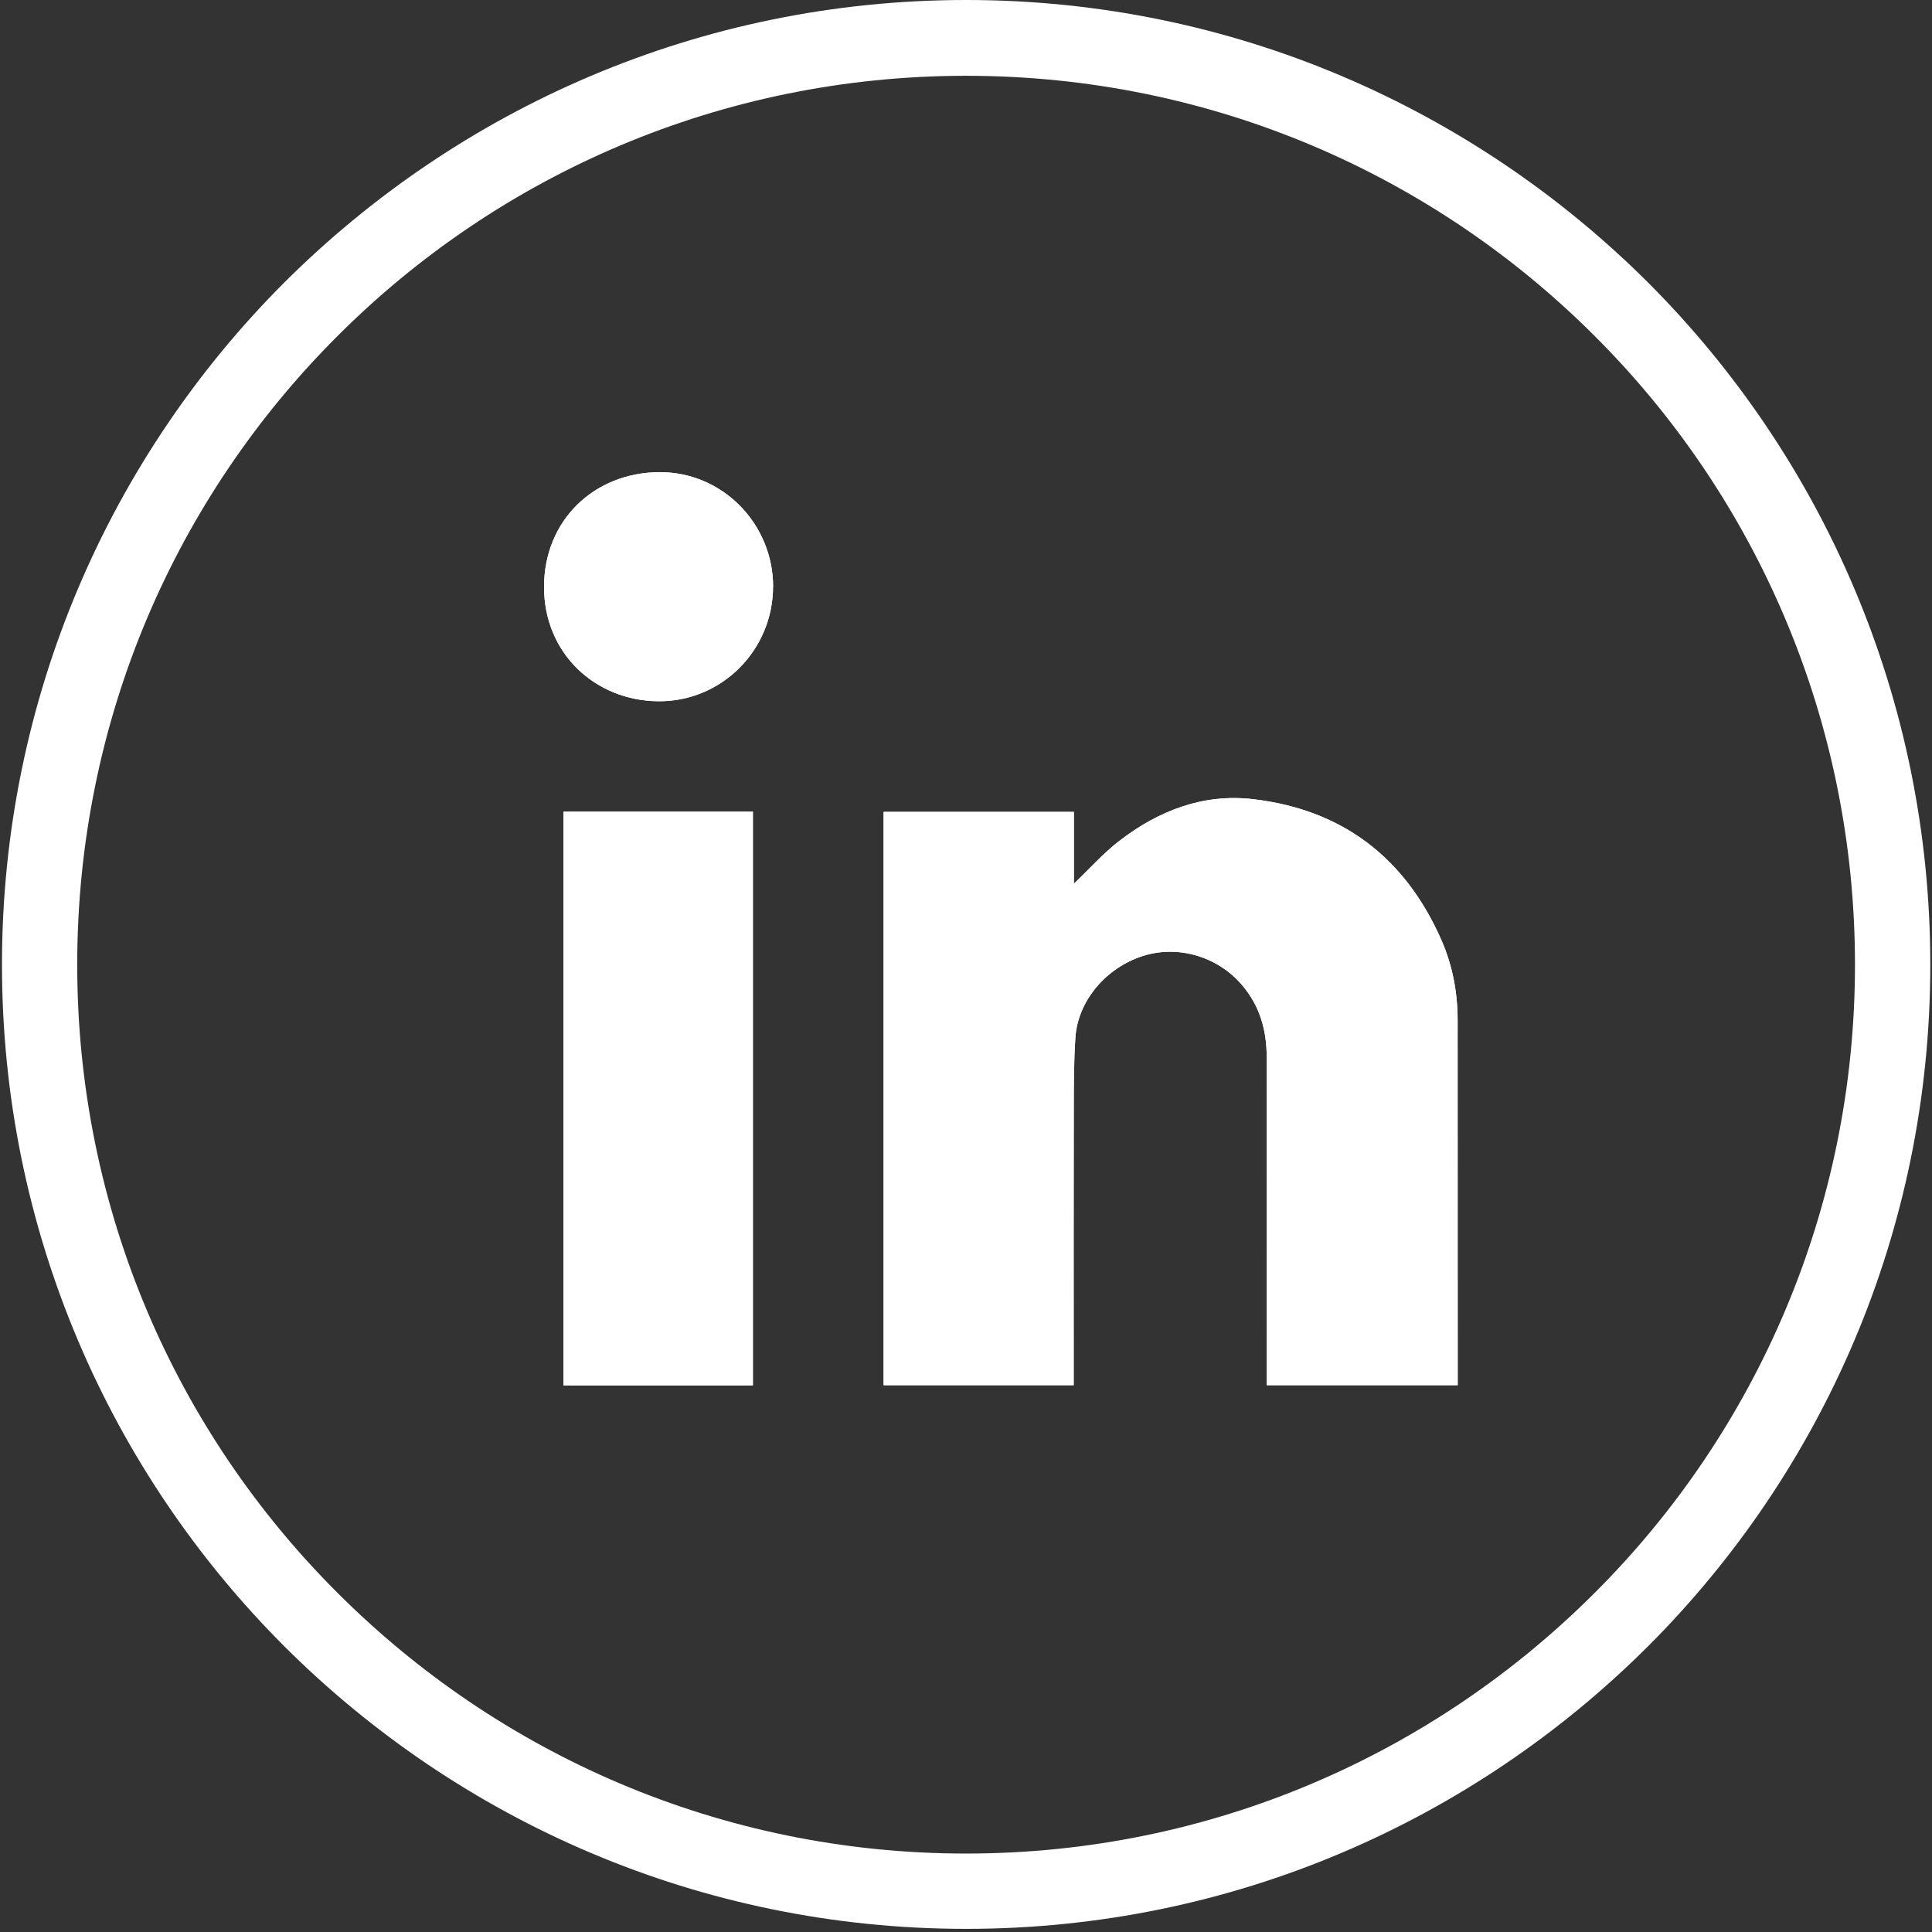
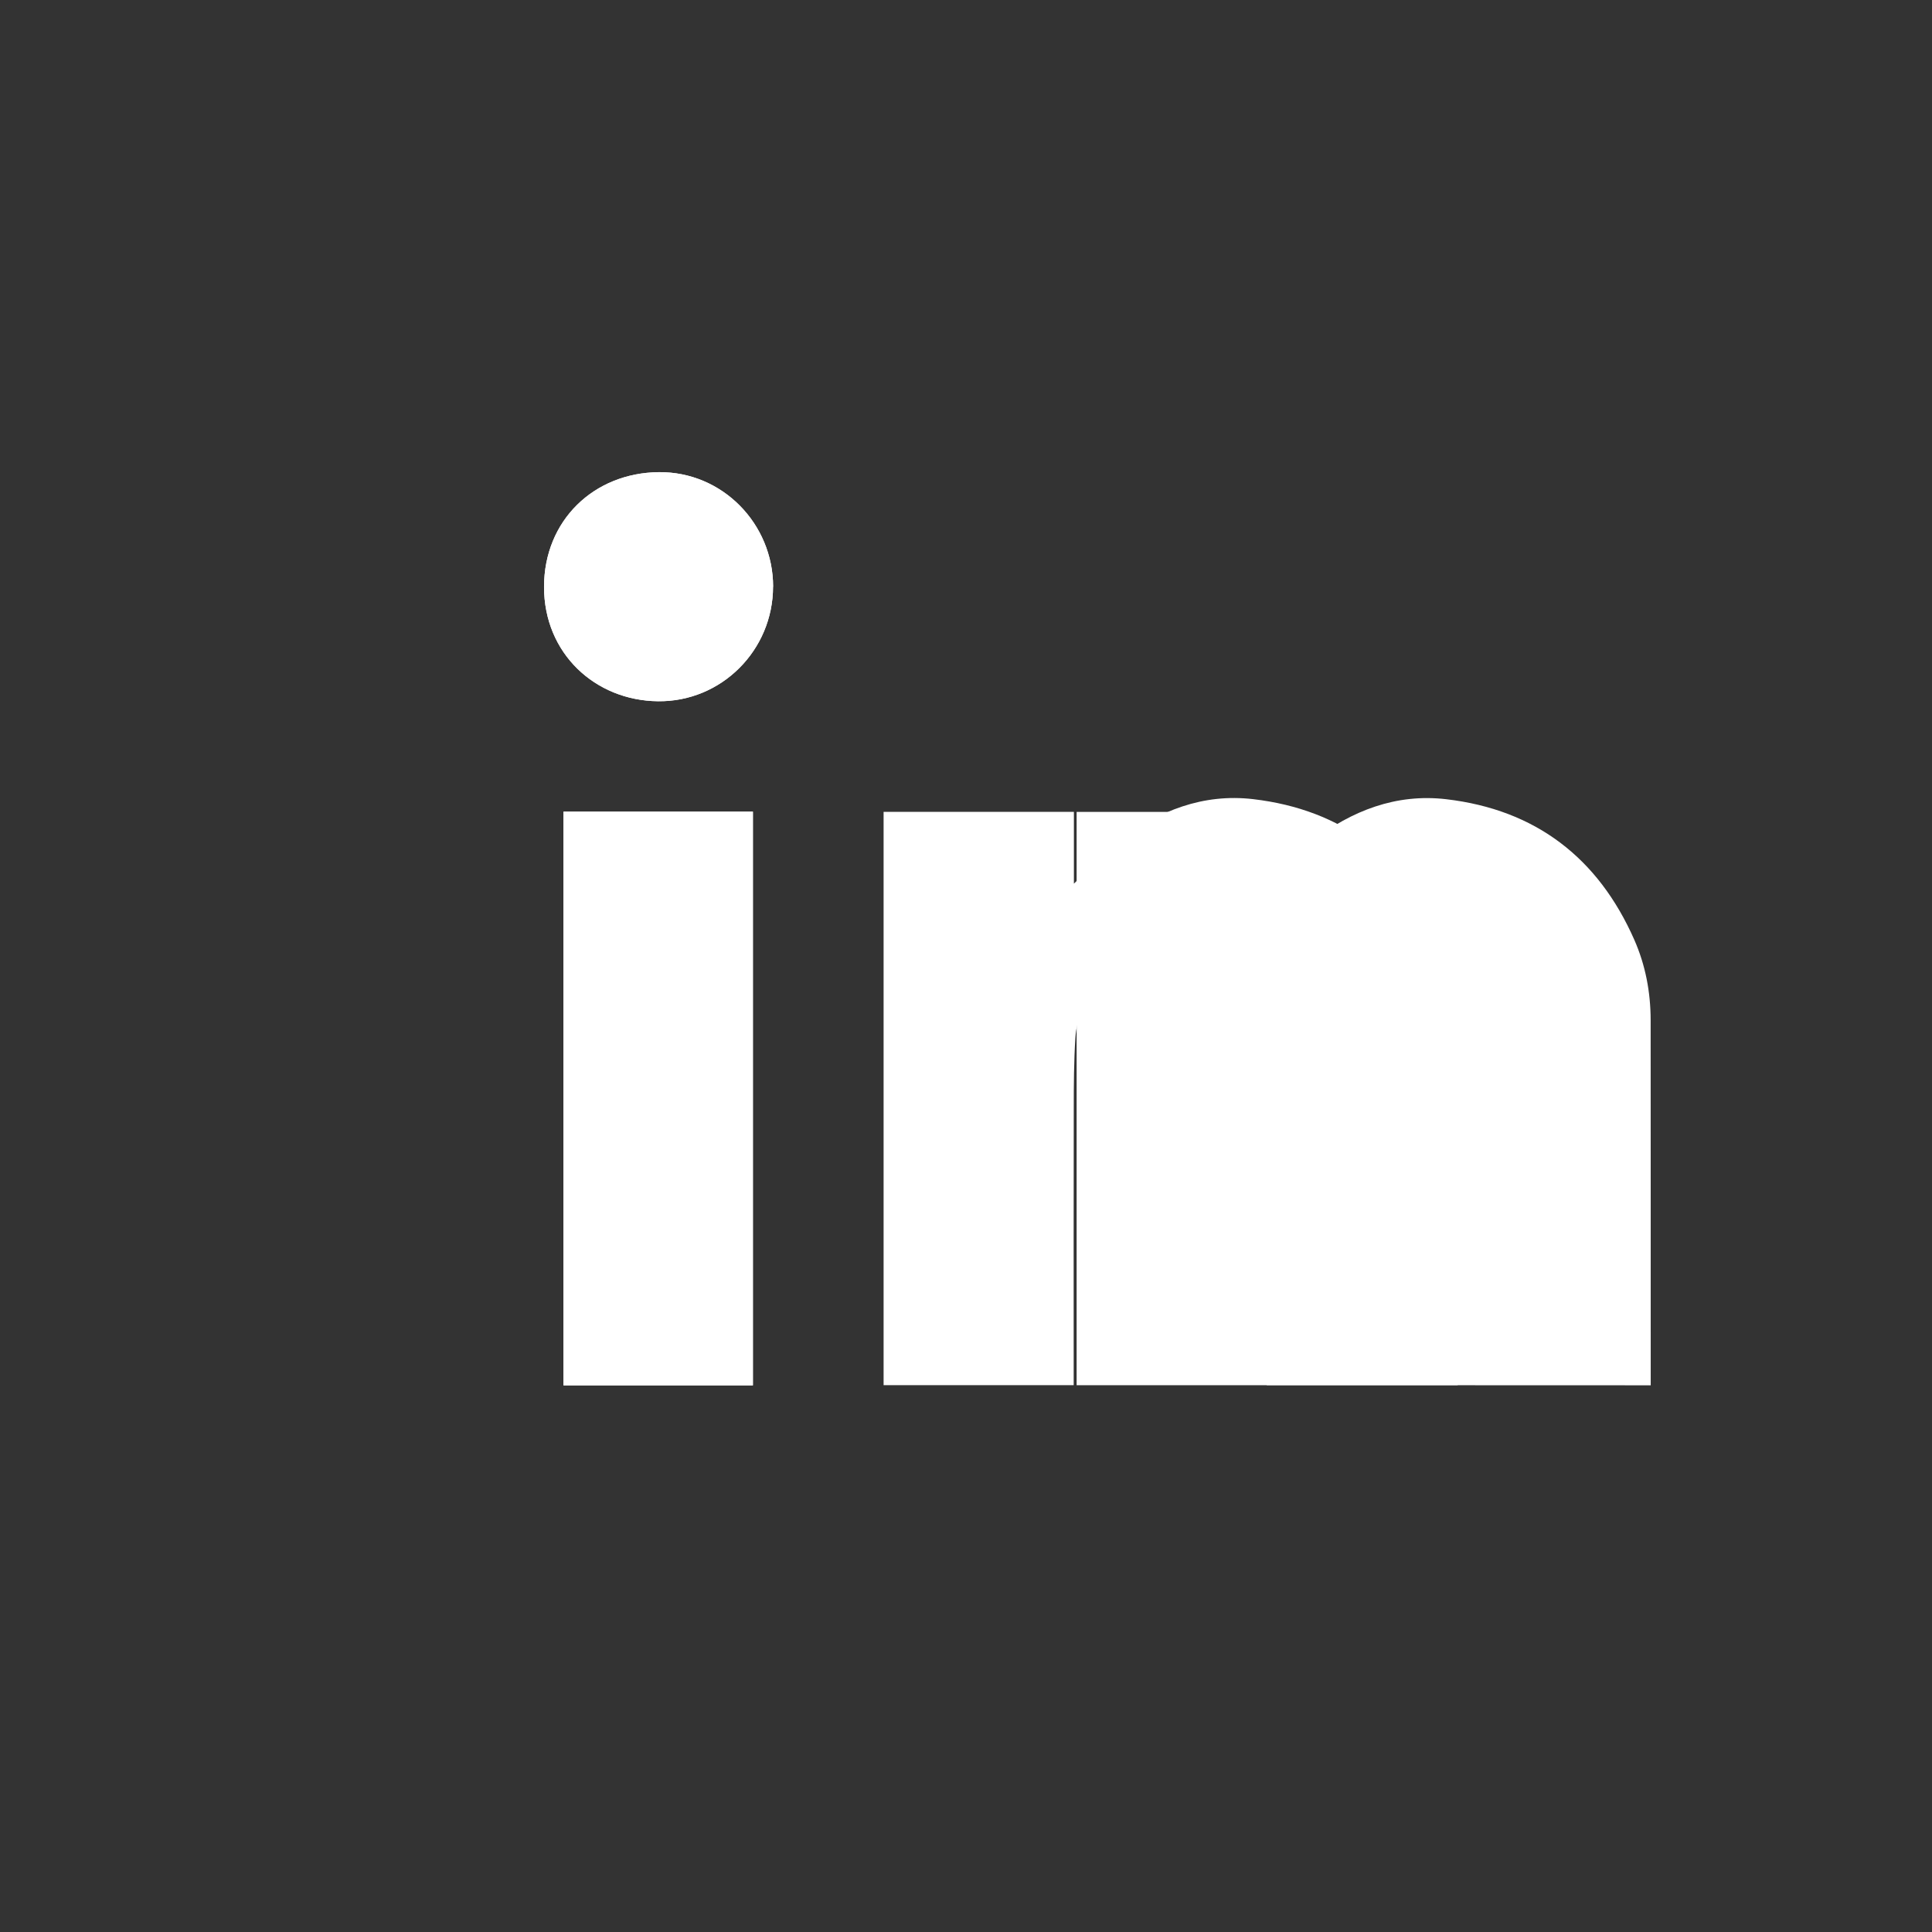
<svg xmlns="http://www.w3.org/2000/svg" id="Ebene_1" data-name="Ebene 1" viewBox="0 0 283.46 283.46" width="283.46" height="283.46">
  <rect x="0" y="0" width="283.46" height="283.46" fill="#333333" stroke="none" />
  <defs>
    <style>
      .cls-1 {
        fill: #fff;
      }
    </style>
  </defs>
-   <path class="cls-1" d="m141.75,0C180.84,0,216.16,15.9,241.78,41.43c25.61,25.62,41.43,61.02,41.43,100.11s-15.82,74.41-41.43,100.02c-25.62,25.54-60.94,41.44-100.03,41.44s-74.41-15.9-100.02-41.44C16.11,215.95.29,180.55.29,141.54s15.82-74.49,41.44-100.11C67.34,15.9,102.66,0,141.75,0h0Zm92.19,49.27c-23.58-23.58-56.16-38.15-92.19-38.15s-68.62,14.57-92.2,38.15c-23.65,23.58-38.22,56.24-38.22,92.27s14.57,68.62,38.22,92.19c23.58,23.58,56.16,38.22,92.2,38.22s68.61-14.65,92.19-38.22c23.65-23.58,38.22-56.24,38.22-92.19s-14.57-68.7-38.22-92.27h0Z" />
  <g>
    <path class="cls-1" d="m213.87,203.24c0-.55,0-.97,0-1.39,0-17.41,0-34.82-.01-52.23,0-4.07-.76-8.03-2.4-11.75-5.31-12.04-14.5-19.08-27.59-20.62-7.32-.86-13.86,1.68-19.61,6.09-2.38,1.83-4.41,4.12-6.7,6.31v-10.54h-27.92v84.12h27.89c0-.83,0-1.55,0-2.27,0-12.77-.02-25.53.01-38.3,0-3.48.02-6.96.24-10.43.35-5.37,4.47-10.24,9.88-11.97,5.15-1.65,10.89.05,14.45,4.12,2.72,3.12,3.75,6.74,3.74,10.78-.02,15.27,0,30.54,0,45.81,0,.72,0,1.44,0,2.26h28.02Zm-103.4.01v-84.17h-27.79v84.17h27.79Zm2.96-117.19c0-9.22-7.44-16.87-16.75-16.79-9.55.08-16.85,7.09-16.86,16.83,0,9.76,7.49,16.68,16.71,16.78,9.33.11,16.89-7.49,16.89-16.82Z" />
-     <path class="cls-1" d="m213.87,203.24h-28.02c0-.82,0-1.54,0-2.26,0-15.27,0-30.54,0-45.81,0-4.04-1.02-7.67-3.74-10.78-3.56-4.07-9.3-5.77-14.45-4.12-5.41,1.73-9.53,6.61-9.88,11.97-.23,3.47-.24,6.95-.24,10.43-.03,12.77-.01,25.53-.01,38.3,0,.72,0,1.44,0,2.27h-27.89v-84.12h27.92v10.54c2.3-2.19,4.32-4.48,6.7-6.31,5.75-4.42,12.29-6.95,19.61-6.09,13.09,1.53,22.28,8.58,27.59,20.62,1.64,3.72,2.39,7.68,2.4,11.75.02,17.41,0,34.82.01,52.23,0,.42,0,.84,0,1.39Z" />
+     <path class="cls-1" d="m213.87,203.24h-28.02h-27.89v-84.12h27.92v10.54c2.3-2.19,4.32-4.48,6.7-6.31,5.75-4.42,12.29-6.95,19.61-6.09,13.09,1.53,22.28,8.58,27.59,20.62,1.64,3.72,2.39,7.68,2.4,11.75.02,17.41,0,34.82.01,52.23,0,.42,0,.84,0,1.39Z" />
    <path class="cls-1" d="m110.46,203.26h-27.79v-84.17h27.79v84.17Z" />
    <path class="cls-1" d="m113.42,86.07c0,9.33-7.56,16.93-16.89,16.82-9.22-.11-16.72-7.02-16.71-16.78,0-9.74,7.31-16.75,16.86-16.83,9.3-.08,16.74,7.57,16.75,16.79Z" />
  </g>
</svg>